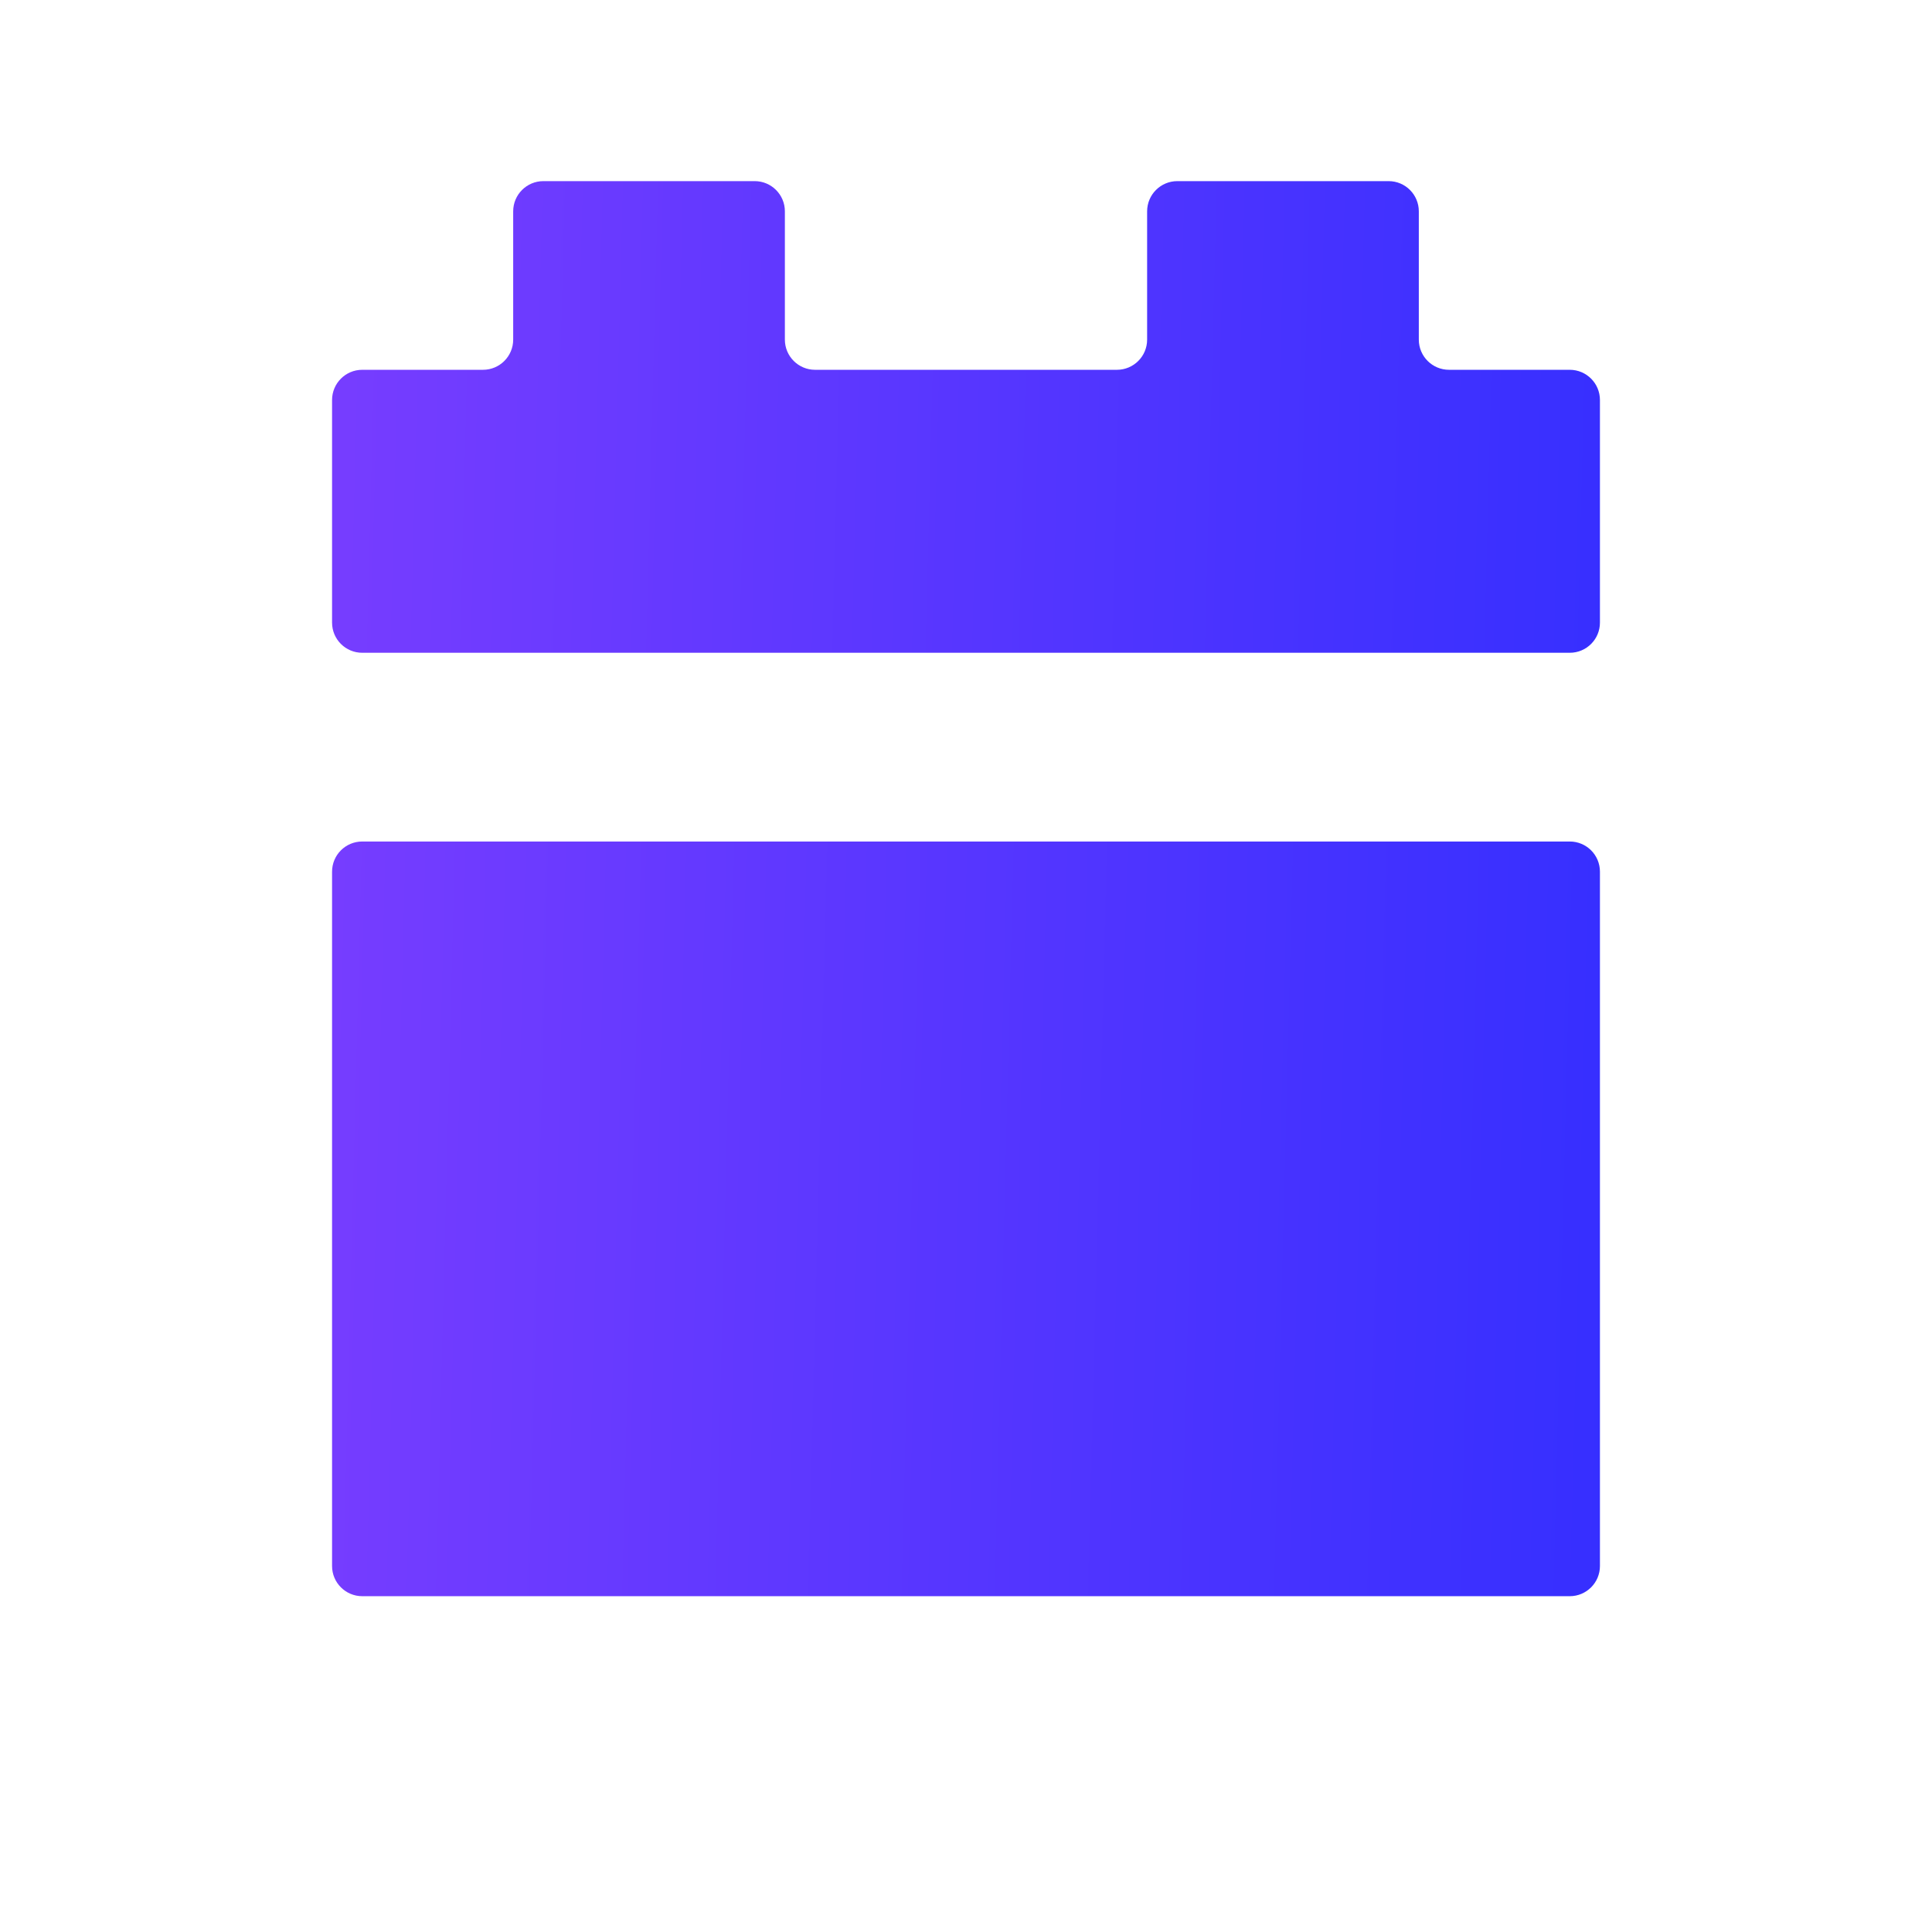
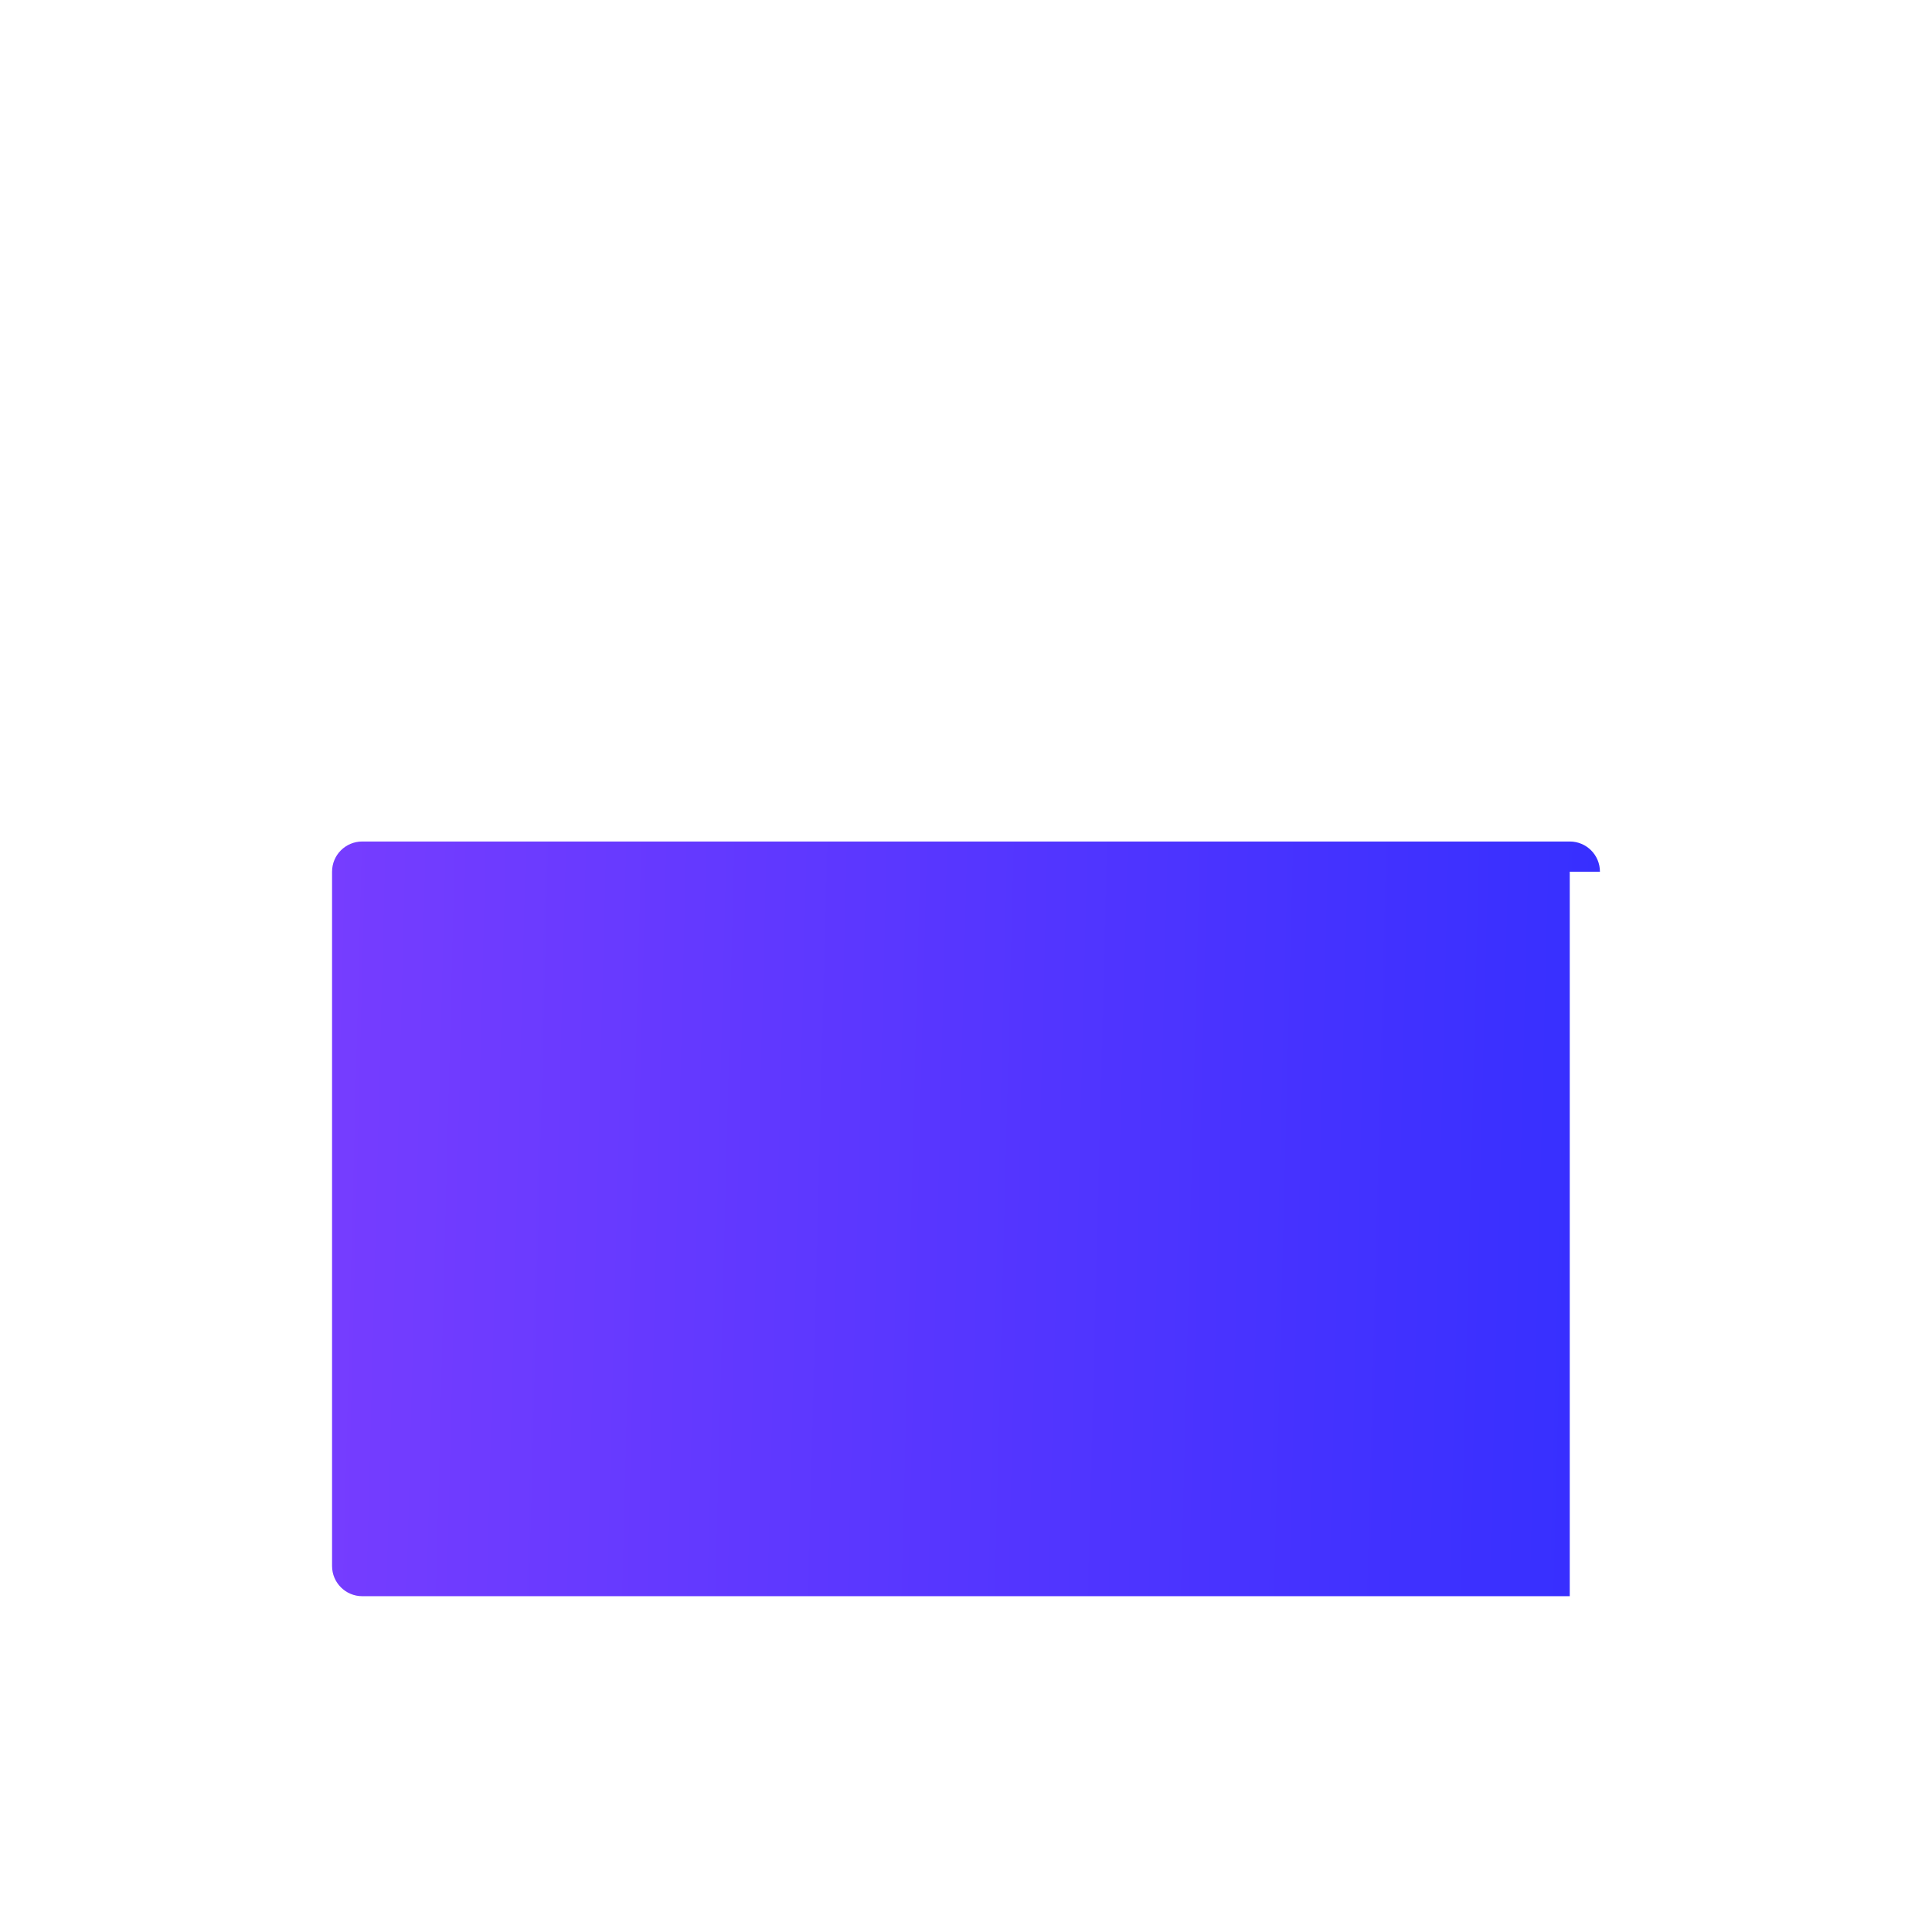
<svg xmlns="http://www.w3.org/2000/svg" width="32" height="32" viewBox="0 0 32 32" fill="none">
-   <path d="M13 3.5C13 3.224 12.776 3 12.5 3H9C8.724 3 8.5 3.224 8.5 3.5V5.625C8.5 5.901 8.276 6.125 8 6.125H6C5.724 6.125 5.5 6.349 5.5 6.625V10.312C5.5 10.589 5.724 10.812 6 10.812H26C26.276 10.812 26.5 10.589 26.5 10.312V6.625C26.5 6.349 26.276 6.125 26 6.125H24C23.724 6.125 23.5 5.901 23.5 5.625V3.5C23.5 3.224 23.276 3 23 3H19.5C19.224 3 19 3.224 19 3.5V5.625C19 5.901 18.776 6.125 18.5 6.125H13.5C13.224 6.125 13 5.901 13 5.625V3.5Z" fill="url(#paint0_linear_1599_28980)" />
-   <path d="M26.5 14.438C26.5 14.161 26.276 13.938 26 13.938H6C5.724 13.938 5.5 14.161 5.5 14.438V25.938C5.5 26.214 5.724 26.438 6 26.438H26C26.276 26.438 26.5 26.214 26.5 25.938V14.438Z" fill="url(#paint1_linear_1599_28980)" />
+   <path d="M26.5 14.438C26.5 14.161 26.276 13.938 26 13.938H6C5.724 13.938 5.5 14.161 5.5 14.438V25.938C5.5 26.214 5.724 26.438 6 26.438H26V14.438Z" fill="url(#paint1_linear_1599_28980)" />
  <defs>
    <linearGradient id="paint0_linear_1599_28980" x1="5.5" y1="3" x2="27.083" y2="3.55" gradientUnits="userSpaceOnUse">
      <stop stop-color="#773DFF" />
      <stop offset="1" stop-color="#362FFF" />
    </linearGradient>
    <linearGradient id="paint1_linear_1599_28980" x1="5.5" y1="3" x2="27.083" y2="3.55" gradientUnits="userSpaceOnUse">
      <stop stop-color="#773DFF" />
      <stop offset="1" stop-color="#362FFF" />
    </linearGradient>
  </defs>
</svg>